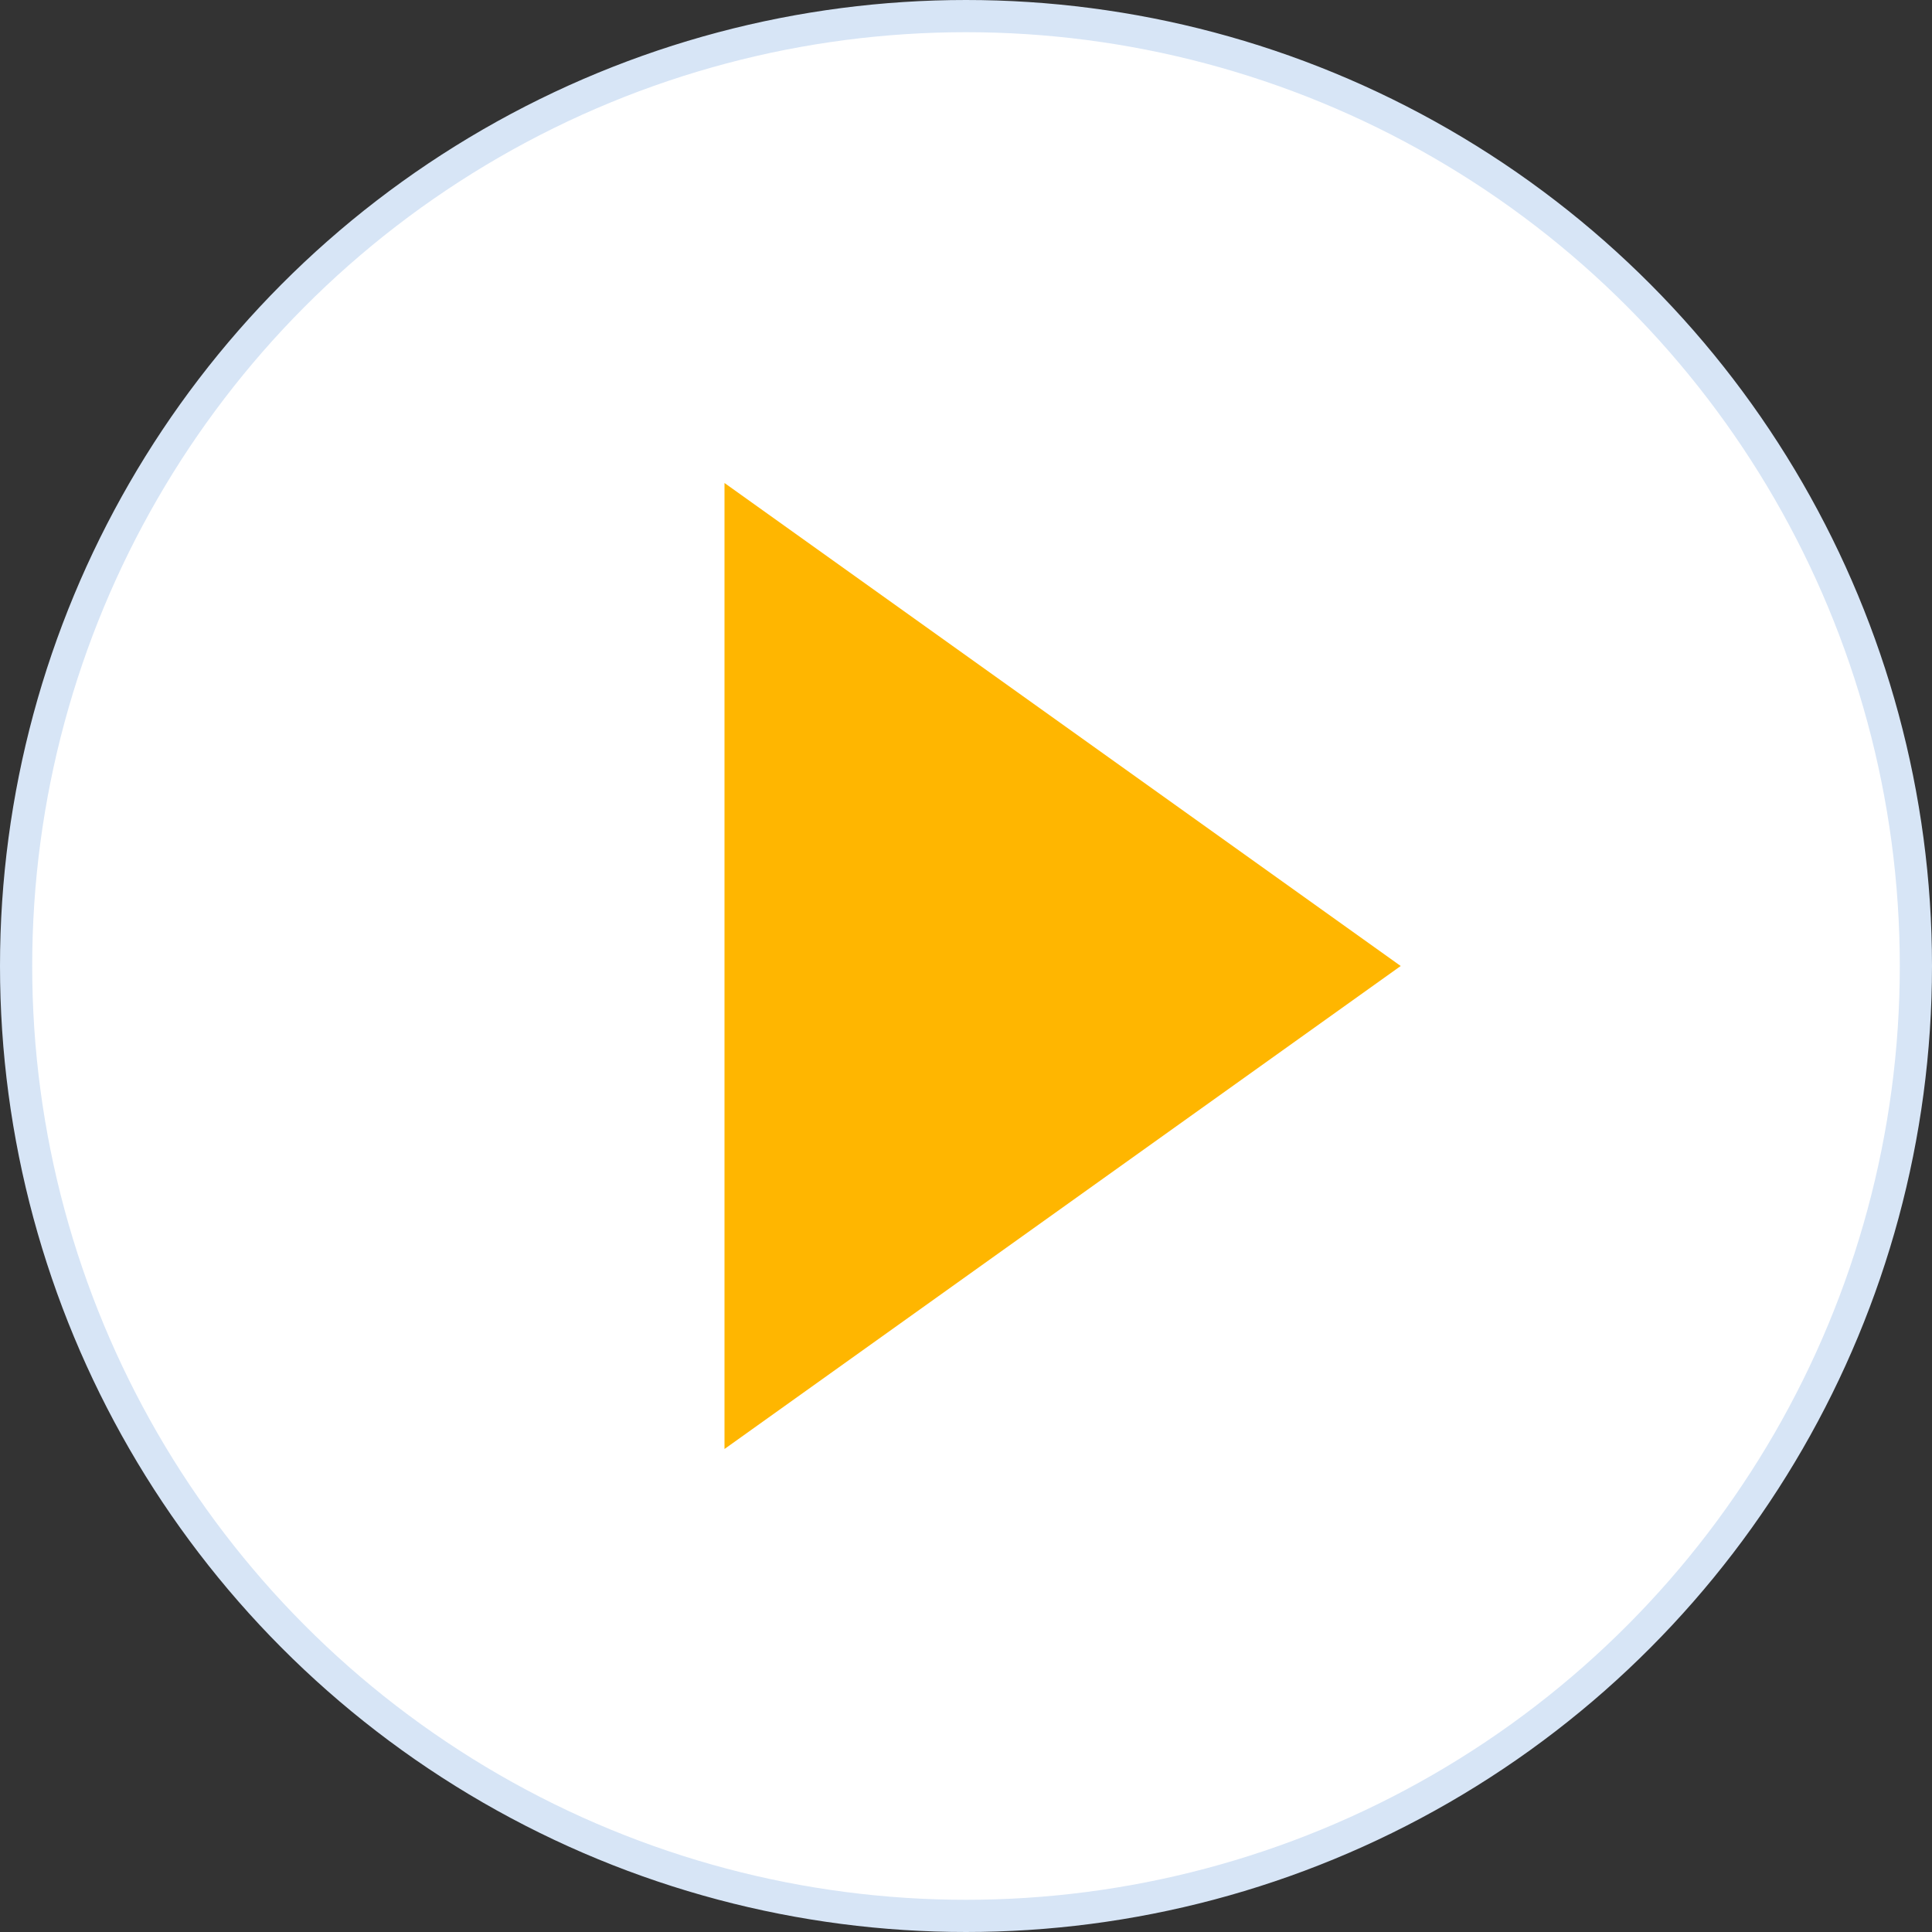
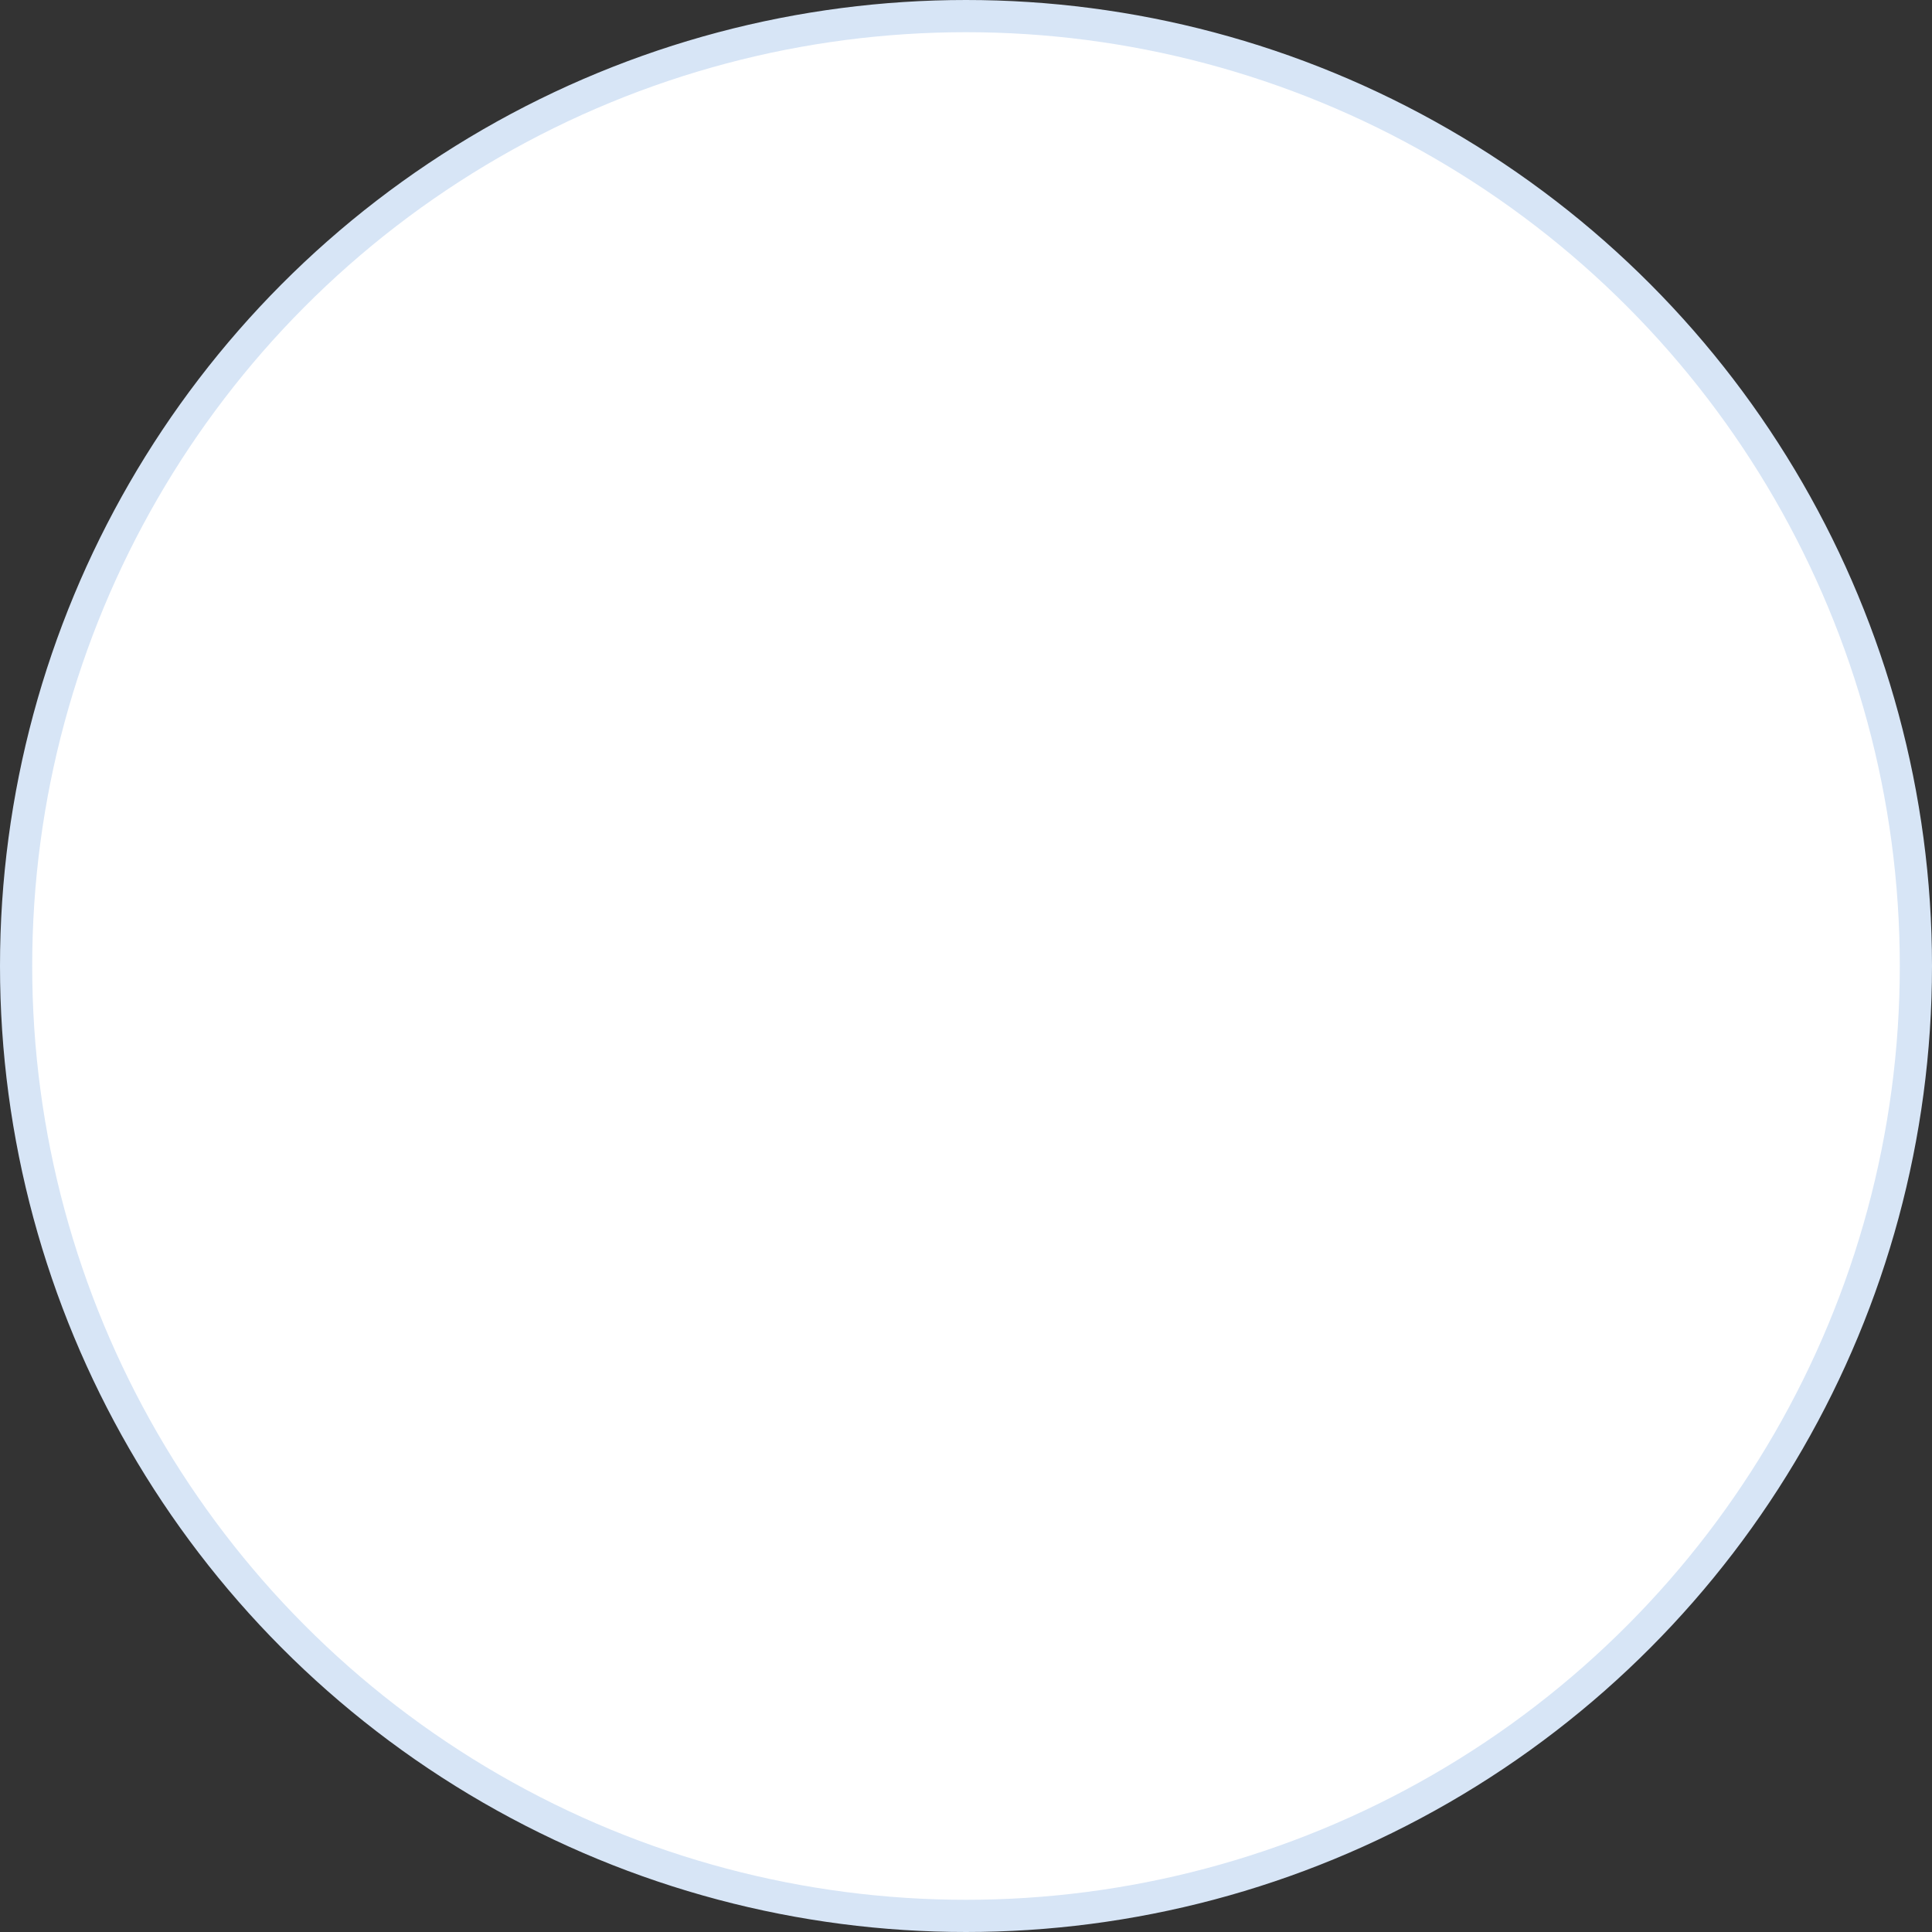
<svg xmlns="http://www.w3.org/2000/svg" width="60px" height="60px" viewBox="0 0 60 60" version="1.1">
  <rect x="0" y="0" width="60" height="60" fill="#333333" stroke="none" />
  <title>FA055D39-8D92-4327-87C2-0883A66D9857</title>
  <g id="Desktop" stroke="none" stroke-width="1" fill="none" fill-rule="evenodd">
    <g id="v2-|-Our-Story" transform="translate(-865, -459)">
      <g id="hero_section" transform="translate(0, 189)">
        <g id="Glyphs-/-Play" transform="translate(865, 270)">
          <circle id="Oval" stroke="#D7E5F6" fill="#FFFFFF" fill-rule="nonzero" cx="30" cy="30" r="29.5" />
-           <polygon id="Triangle" fill="#FFB600" points="43.5 30 22.5 45 22.5 15" />
        </g>
      </g>
    </g>
  </g>
</svg>